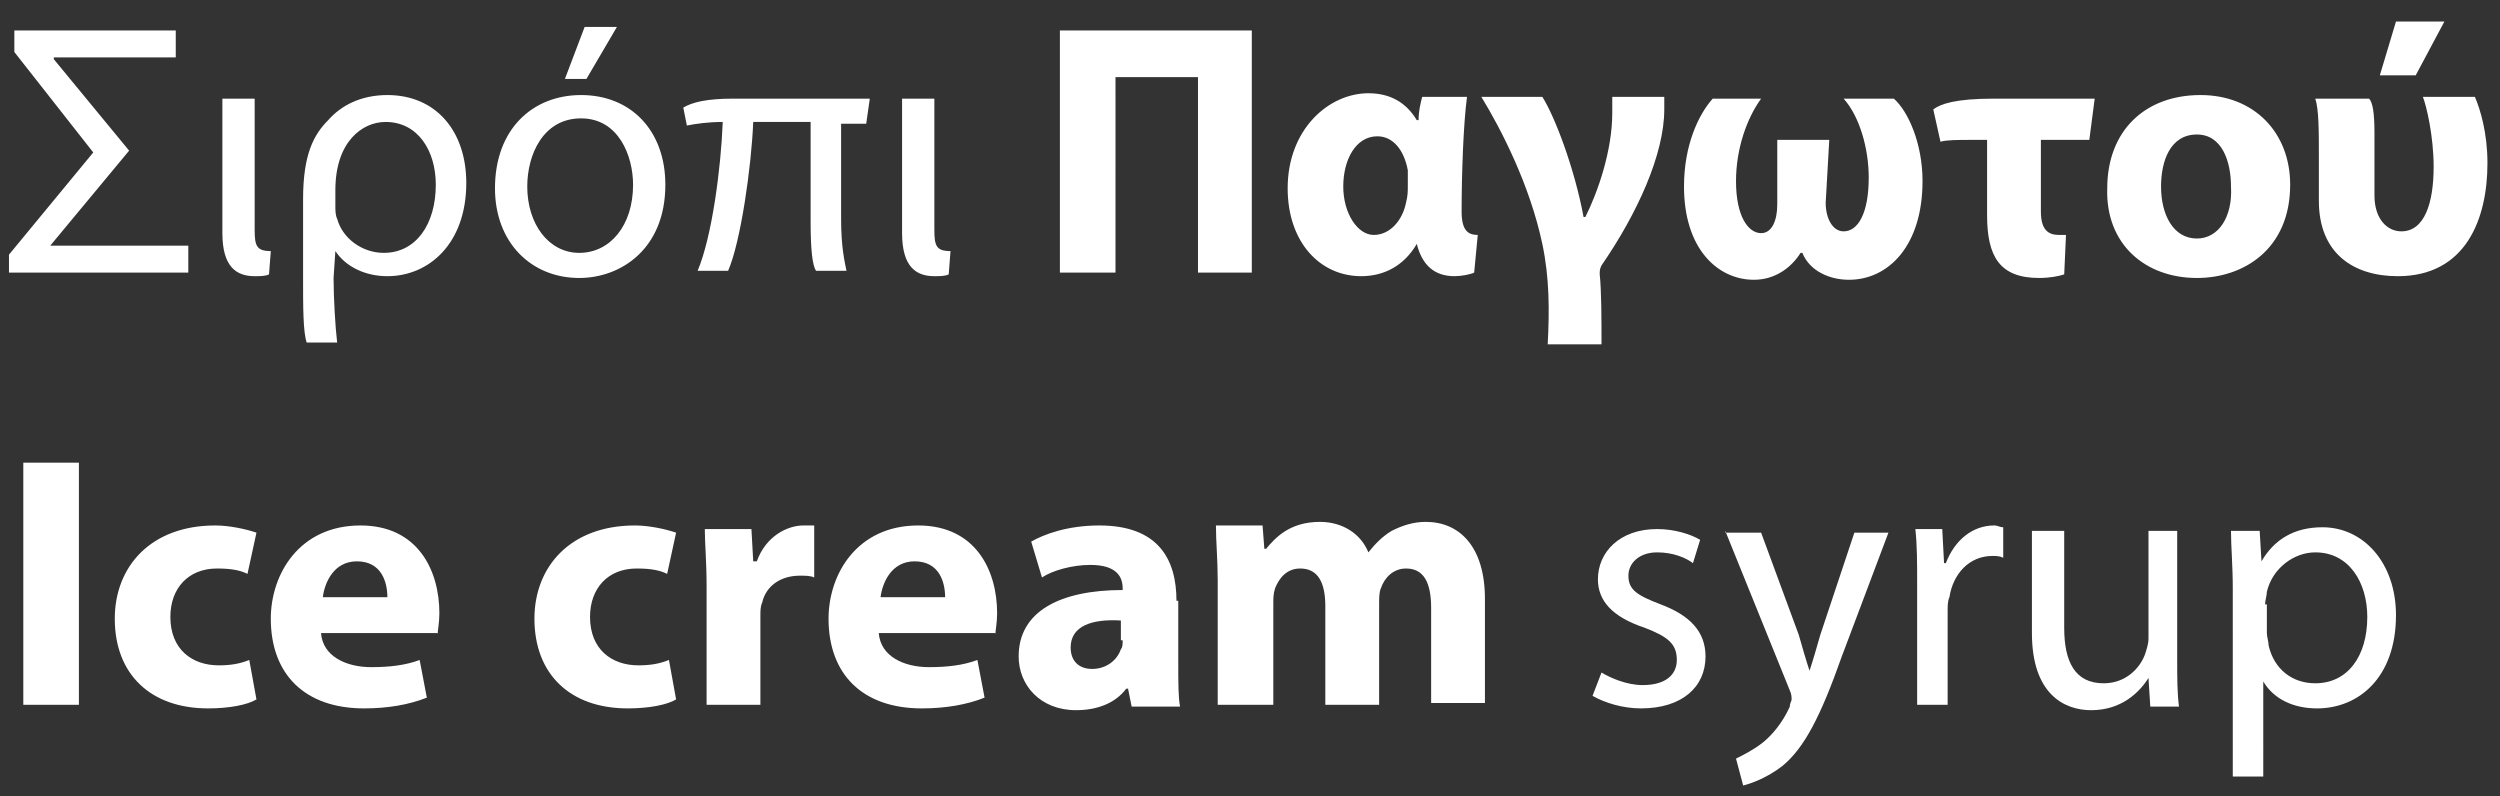
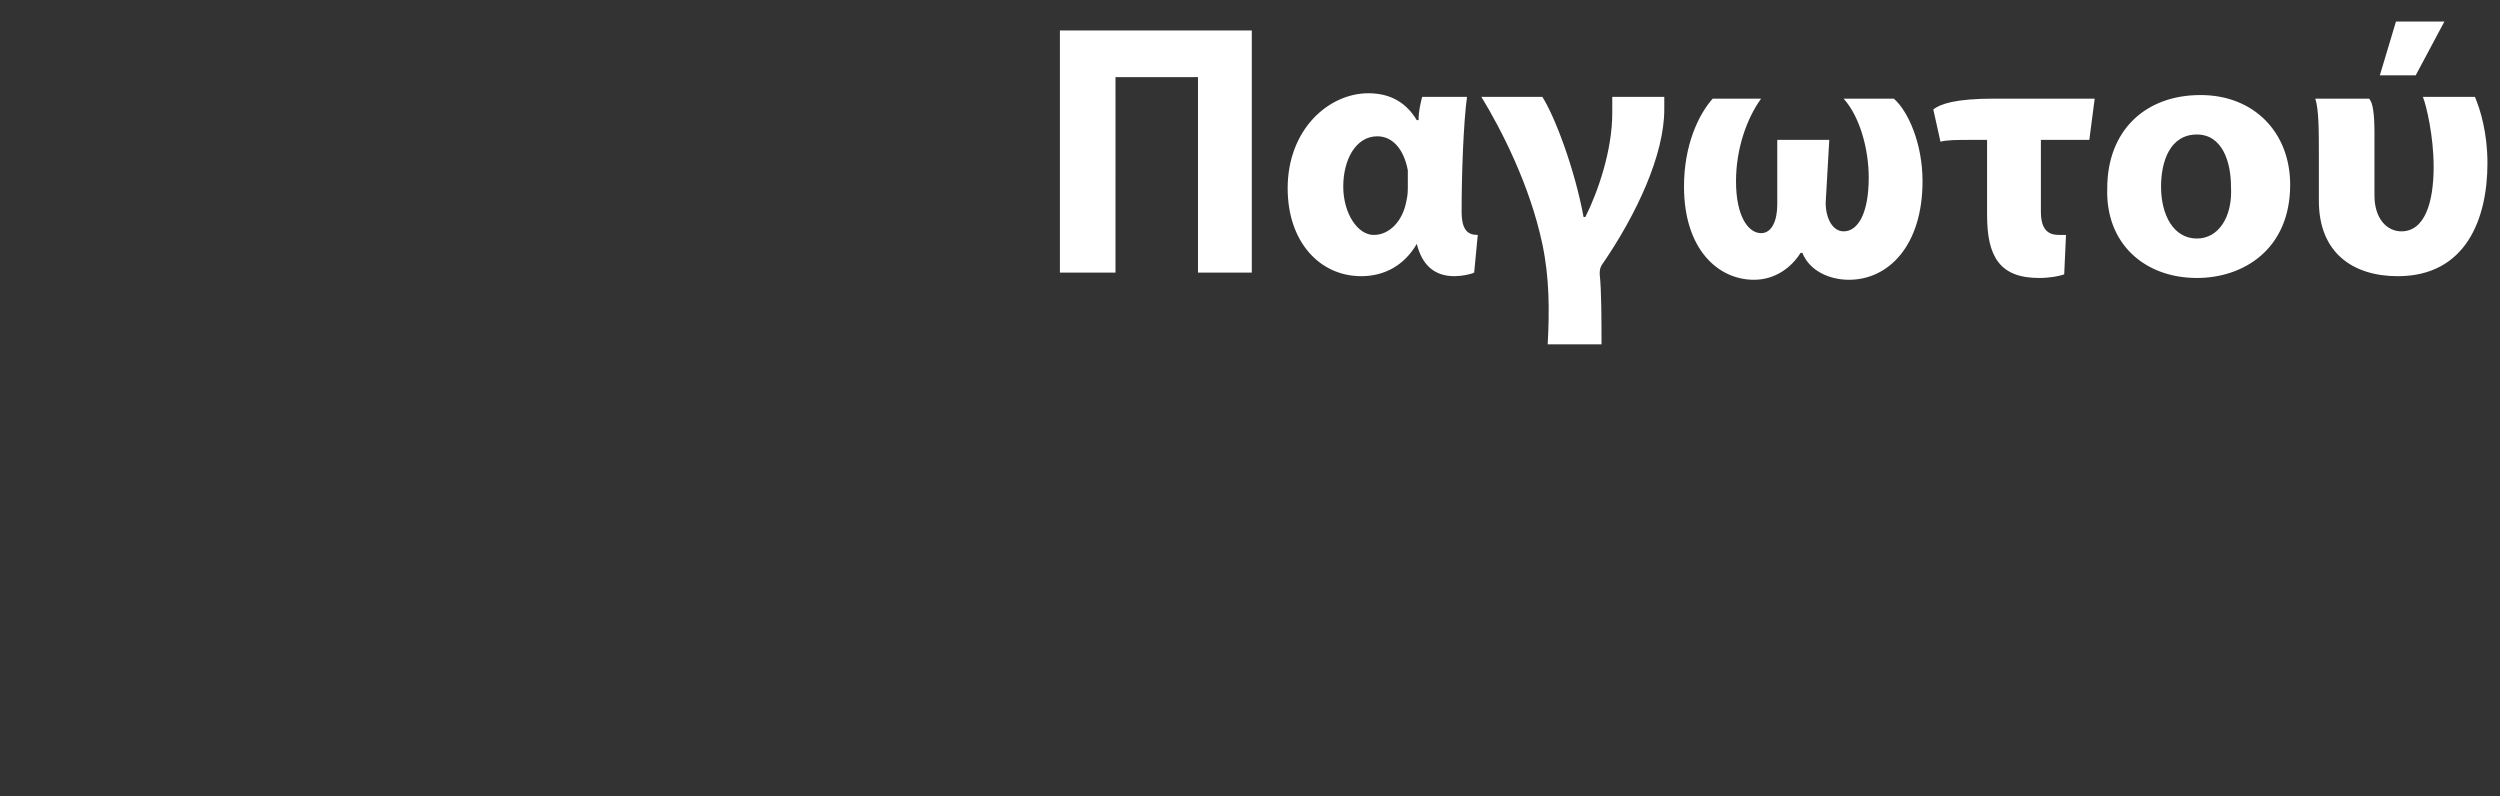
<svg xmlns="http://www.w3.org/2000/svg" version="1.1" id="Layer_1" x="0px" y="0px" viewBox="0 0 139.4 44.4" style="enable-background:new 0 0 139.4 44.4;" xml:space="preserve">
  <rect x="0" y="0" width="139.4" height="44.4" fill="#333333" stroke="none" />
  <style type="text/css">
	.st0{clip-path:url(#SVGID_2_);}
	.st1{clip-path:url(#SVGID_4_);}
	.st2{clip-path:url(#SVGID_10_);}
	.st3{clip-path:url(#SVGID_14_);fill:none;stroke:#FAA74A;stroke-width:2.4;}
	.st4{clip-path:url(#SVGID_18_);}
	.st5{clip-path:url(#SVGID_22_);}
	.st6{clip-path:url(#SVGID_4_);fill:#FAA74A;}
	.st7{clip-path:url(#SVGID_4_);fill:none;stroke:#4B201B;stroke-miterlimit:10;}
	.st8{clip-path:url(#SVGID_4_);fill:#4B201B;}
	.st9{clip-path:url(#SVGID_26_);fill:#FFFFFF;}
	.st10{clip-path:url(#SVGID_4_);fill:#FFFFFF;}
	.st11{clip-path:url(#SVGID_28_);fill:#FFFFFF;}
	.st12{clip-path:url(#SVGID_30_);fill:#FFFFFF;}
	.st13{clip-path:url(#SVGID_32_);fill:#FFFFFF;}
	.st14{clip-path:url(#SVGID_34_);fill:#FFFFFF;}
	.st15{clip-path:url(#SVGID_34_);fill:#4B201B;}
	.st16{clip-path:url(#SVGID_40_);}
	.st17{clip-path:url(#SVGID_44_);}
	.st18{fill:#FFFFFF;}
</style>
-   <path class="st18" d="M52.1,5.5h-1.8v7.5c0,1.9,0.8,2.4,1.8,2.4c0.3,0,0.6,0,0.8-0.1l0.1-1.3c-0.8,0-0.9-0.3-0.9-1.2V5.5z M48.3,6.9  l0.2-1.4h-7.6c-1.5,0-2.3,0.2-2.8,0.5l0.2,1c0.5-0.1,1.2-0.2,2-0.2c-0.1,2.6-0.6,6.4-1.4,8.3h1.7c0.7-1.6,1.3-5.8,1.4-8.3h3.2v5.6  c0,1.5,0.1,2.4,0.3,2.7h1.7c-0.1-0.5-0.3-1.3-0.3-2.9V6.9H48.3z M32.3,14.1c-1.7,0-2.9-1.6-2.9-3.7c0-1.8,0.9-3.8,3-3.8  s2.9,2.1,2.9,3.7C35.3,12.6,34,14.1,32.3,14.1L32.3,14.1z M32.3,15.5c2.3,0,4.8-1.6,4.8-5.2c0-3-1.9-5-4.7-5c-2.7,0-4.8,1.9-4.8,5.2  C27.6,13.5,29.6,15.5,32.3,15.5L32.3,15.5z M32.6,1.5l-1.1,2.9h1.2l1.7-2.9H32.6z M18.7,10.6c0-2.7,1.5-3.8,2.8-3.8  c1.8,0,2.8,1.6,2.8,3.5c0,2.2-1.1,3.8-2.9,3.8c-1.2,0-2.3-0.8-2.6-1.9c-0.1-0.2-0.1-0.5-0.1-0.7V10.6z M18.7,14  c0.6,0.9,1.7,1.4,2.9,1.4c2.3,0,4.4-1.8,4.4-5.2c0-2.9-1.7-4.9-4.4-4.9c-1.5,0-2.6,0.6-3.3,1.4c-0.8,0.8-1.4,1.9-1.4,4.4v4.5  c0,1.5,0,2.9,0.2,3.5h1.7c-0.1-0.8-0.2-2.5-0.2-3.6L18.7,14L18.7,14z M14.2,5.5h-1.8v7.5c0,1.9,0.8,2.4,1.8,2.4c0.3,0,0.6,0,0.8-0.1  l0.1-1.3c-0.8,0-0.9-0.3-0.9-1.2V5.5z M2.8,13.7l4.4-5.3L3,3.3V3.2h6.8V1.7H0.8v1.2l4.4,5.6l-4.7,5.7v1h10v-1.5L2.8,13.7L2.8,13.7z" />
  <path class="st18" d="M135.1,5.4c0.2,0.5,0.6,2.2,0.6,3.9c0,2-0.5,3.6-1.8,3.6c-0.8,0-1.5-0.7-1.5-2V7.4c0-1.1-0.1-1.7-0.3-1.9h-3  c0.2,0.6,0.2,1.8,0.2,3.2v2.5c0,2.9,1.9,4.2,4.4,4.2c3.8,0,5-3.2,5-6.3c0-1.7-0.4-3-0.7-3.7H135.1z M133.6,1.2l-0.9,3h2l1.6-3H133.6  z M122.5,13.3c-1.3,0-2-1.3-2-2.9c0-1.4,0.5-2.9,2-2.9c1.4,0,1.9,1.5,1.9,2.9C124.5,12.1,123.7,13.3,122.5,13.3L122.5,13.3z   M122.5,15.5c2.6,0,5.2-1.6,5.2-5.2c0-2.9-2-5-5-5c-3.1,0-5.2,2-5.2,5.2C117.4,13.6,119.6,15.5,122.5,15.5L122.5,15.5z M115.2,13.1  c-0.1,0-0.2,0-0.4,0c-0.6,0-1-0.3-1-1.3V7.8h2.7l0.3-2.3h-5.6c-2.2,0-3,0.3-3.4,0.6l0.4,1.8c0.4-0.1,0.9-0.1,1.8-0.1h0.8V12  c0,2.3,0.7,3.5,2.9,3.5c0.6,0,1.1-0.1,1.4-0.2L115.2,13.1z M102,7.8h-2.9l0,3.6c0,0.9-0.3,1.6-0.9,1.6c-0.7,0-1.4-0.9-1.4-2.9  c0-1.8,0.6-3.5,1.4-4.6v0h-2.7c-0.8,0.9-1.6,2.6-1.6,4.9c0,3.5,1.9,5.2,3.9,5.2c1.2,0,2.1-0.7,2.6-1.5h0.1c0.4,1,1.5,1.5,2.6,1.5  c2.2,0,4.1-1.9,4.1-5.5c0-2.1-0.8-3.9-1.6-4.6h-2.8v0c0.9,1,1.4,2.8,1.4,4.4c0,2-0.6,3-1.4,3c-0.6,0-1-0.7-1-1.6L102,7.8z   M89.3,19.2c0-1.3,0-3-0.1-3.9c0-0.2,0-0.3,0.1-0.5c2-2.9,3.5-6.2,3.5-8.7c0-0.2,0-0.6,0-0.7h-2.9c0,0.2,0,0.4,0,0.9  c0,2.1-0.8,4.4-1.5,5.8h-0.1c-0.5-2.7-1.6-5.6-2.3-6.7h-3.4c1.1,1.8,2.7,4.9,3.4,8.2c0.4,1.9,0.4,3.7,0.3,5.6H89.3z M74.9,10.4  c0-1.5,0.7-2.8,1.9-2.8c0.9,0,1.5,0.8,1.7,1.9c0,0.2,0,0.5,0,0.8c0,0.4,0,0.6-0.1,1c-0.2,1-0.9,1.8-1.8,1.8  C75.7,13.1,74.9,11.9,74.9,10.4L74.9,10.4z M79.3,5.4c-0.1,0.4-0.2,0.8-0.2,1.3H79c-0.6-1-1.5-1.5-2.7-1.5c-2.2,0-4.5,2-4.5,5.3  c0,3,1.8,4.9,4.1,4.9c1.3,0,2.4-0.6,3.1-1.8h0c0.3,1.2,1,1.8,2.1,1.8c0.4,0,0.9-0.1,1.1-0.2l0.2-2.1c-0.5,0-0.9-0.2-0.9-1.3  c0-2.1,0.1-4.9,0.3-6.4H79.3z M69.8,1.7H59.1v13.5h3.1V4.3h4.6v10.9h3V1.7z" />
-   <path class="st18" d="M68,39.3h3v-5.7c0-0.2,0-0.5,0.1-0.8c0.2-0.5,0.6-1.1,1.4-1.1c1,0,1.4,0.8,1.4,2.1v5.5h3v-5.7  c0-0.2,0-0.6,0.1-0.8c0.2-0.6,0.7-1.1,1.4-1.1c1,0,1.4,0.8,1.4,2.2v5.3h3v-5.8c0-2.9-1.4-4.3-3.3-4.3c-0.7,0-1.3,0.2-1.9,0.5  c-0.5,0.3-0.9,0.7-1.3,1.2h0c-0.4-1-1.4-1.7-2.7-1.7c-1.7,0-2.5,0.9-3,1.5h-0.1l-0.1-1.3h-2.6c0,0.9,0.1,1.9,0.1,3.1V39.3z   M62.6,35.7c0,0.2,0,0.4-0.1,0.5c-0.2,0.6-0.8,1.1-1.6,1.1c-0.7,0-1.2-0.4-1.2-1.2c0-1.2,1.2-1.6,2.8-1.5V35.7z M65.6,33.5  c0-2.3-1-4.2-4.3-4.2c-1.8,0-3.1,0.5-3.8,0.9l0.6,2c0.6-0.4,1.7-0.7,2.7-0.7c1.5,0,1.8,0.7,1.8,1.3v0.1c-3.5,0-5.8,1.2-5.8,3.7  c0,1.6,1.2,3,3.2,3c1.2,0,2.2-0.4,2.8-1.2h0.1l0.2,1h2.7c-0.1-0.5-0.1-1.4-0.1-2.4V33.5z M49.1,33.3c0.1-0.8,0.6-2,1.9-2  c1.4,0,1.7,1.2,1.7,2H49.1z M55.5,35.4c0-0.2,0.1-0.7,0.1-1.2c0-2.4-1.2-4.9-4.4-4.9c-3.4,0-5,2.7-5,5.2c0,3.1,1.9,5,5.2,5  c1.3,0,2.5-0.2,3.5-0.6l-0.4-2.1c-0.8,0.3-1.7,0.4-2.7,0.4c-1.4,0-2.7-0.6-2.8-1.9H55.5z M39.4,39.3h3v-5c0-0.2,0-0.5,0.1-0.7  c0.2-0.9,1-1.5,2.1-1.5c0.3,0,0.6,0,0.8,0.1v-2.9c-0.2,0-0.4,0-0.6,0c-0.9,0-2.1,0.6-2.6,2H42l-0.1-1.8h-2.6c0,0.8,0.1,1.8,0.1,3.2  V39.3z M37.3,36.8c-0.5,0.2-1,0.3-1.7,0.3c-1.5,0-2.7-0.9-2.7-2.7c0-1.6,1-2.7,2.6-2.7c0.8,0,1.3,0.1,1.7,0.3l0.5-2.3  c-0.6-0.2-1.5-0.4-2.3-0.4c-3.6,0-5.6,2.3-5.6,5.2c0,3.1,2,5,5.2,5c1.2,0,2.2-0.2,2.7-0.5L37.3,36.8z M18,33.3c0.1-0.8,0.6-2,1.9-2  c1.4,0,1.7,1.2,1.7,2H18z M24.4,35.4c0-0.2,0.1-0.7,0.1-1.2c0-2.4-1.2-4.9-4.4-4.9c-3.4,0-5,2.7-5,5.2c0,3.1,1.9,5,5.2,5  c1.3,0,2.5-0.2,3.5-0.6l-0.4-2.1c-0.8,0.3-1.7,0.4-2.7,0.4c-1.4,0-2.7-0.6-2.8-1.9H24.4z M13.9,36.8c-0.5,0.2-1,0.3-1.7,0.3  c-1.5,0-2.7-0.9-2.7-2.7c0-1.6,1-2.7,2.6-2.7c0.8,0,1.3,0.1,1.7,0.3l0.5-2.3c-0.6-0.2-1.5-0.4-2.3-0.4c-3.6,0-5.6,2.3-5.6,5.2  c0,3.1,2,5,5.2,5c1.2,0,2.2-0.2,2.7-0.5L13.9,36.8z M1.3,25.8v13.5h3.1V25.8H1.3z" />
-   <path class="st18" d="M126.3,33.7c0-0.2,0.1-0.5,0.1-0.7c0.3-1.3,1.5-2.2,2.7-2.2c1.9,0,2.9,1.7,2.9,3.6c0,2.2-1.1,3.7-2.9,3.7  c-1.3,0-2.3-0.8-2.6-2.1c0-0.2-0.1-0.5-0.1-0.7V33.7z M124.5,43.3h1.7V38h0c0.6,1,1.7,1.5,3,1.5c2.3,0,4.4-1.7,4.4-5.2  c0-2.9-1.8-4.9-4.1-4.9c-1.6,0-2.7,0.7-3.4,1.9h0l-0.1-1.7h-1.6c0,0.9,0.1,1.9,0.1,3.2V43.3z M121.6,29.6h-1.8v6  c0,0.3-0.1,0.6-0.2,0.9c-0.3,0.8-1.1,1.6-2.3,1.6c-1.6,0-2.2-1.2-2.2-3.1v-5.4h-1.8v5.7c0,3.4,1.8,4.3,3.3,4.3c1.7,0,2.7-1,3.2-1.8  h0l0.1,1.6h1.6c-0.1-0.8-0.1-1.6-0.1-2.6V29.6z M106.9,39.3h1.7v-5.2c0-0.3,0-0.6,0.1-0.8c0.2-1.3,1.1-2.3,2.4-2.3  c0.2,0,0.4,0,0.6,0.1v-1.7c-0.2,0-0.3-0.1-0.5-0.1c-1.2,0-2.2,0.8-2.7,2.1h-0.1l-0.1-1.9h-1.5c0.1,0.9,0.1,1.9,0.1,3V39.3z   M96.2,29.6l3.6,8.9c0.1,0.2,0.1,0.4,0.1,0.5c0,0.1-0.1,0.2-0.1,0.4c-0.4,0.9-1,1.6-1.5,2c-0.5,0.4-1.1,0.7-1.5,0.9l0.4,1.5  c0.4-0.1,1.3-0.4,2.2-1.1c1.2-1,2.1-2.7,3.3-6.1l2.6-6.9h-1.9l-1.9,5.7c-0.2,0.7-0.4,1.4-0.6,2h0c-0.2-0.6-0.4-1.3-0.6-2l-2.1-5.7  H96.2z M88.8,38.8c0.7,0.4,1.7,0.7,2.7,0.7c2.3,0,3.6-1.2,3.6-2.9c0-1.4-0.9-2.3-2.5-2.9c-1.3-0.5-1.8-0.8-1.8-1.6  c0-0.7,0.6-1.3,1.6-1.3c0.9,0,1.6,0.3,2,0.6l0.4-1.3c-0.5-0.3-1.4-0.6-2.4-0.6c-2.1,0-3.3,1.3-3.3,2.8c0,1.2,0.8,2.1,2.6,2.7  c1.3,0.5,1.8,0.9,1.8,1.8c0,0.8-0.6,1.4-1.9,1.4c-0.9,0-1.8-0.4-2.3-0.7L88.8,38.8z" />
</svg>